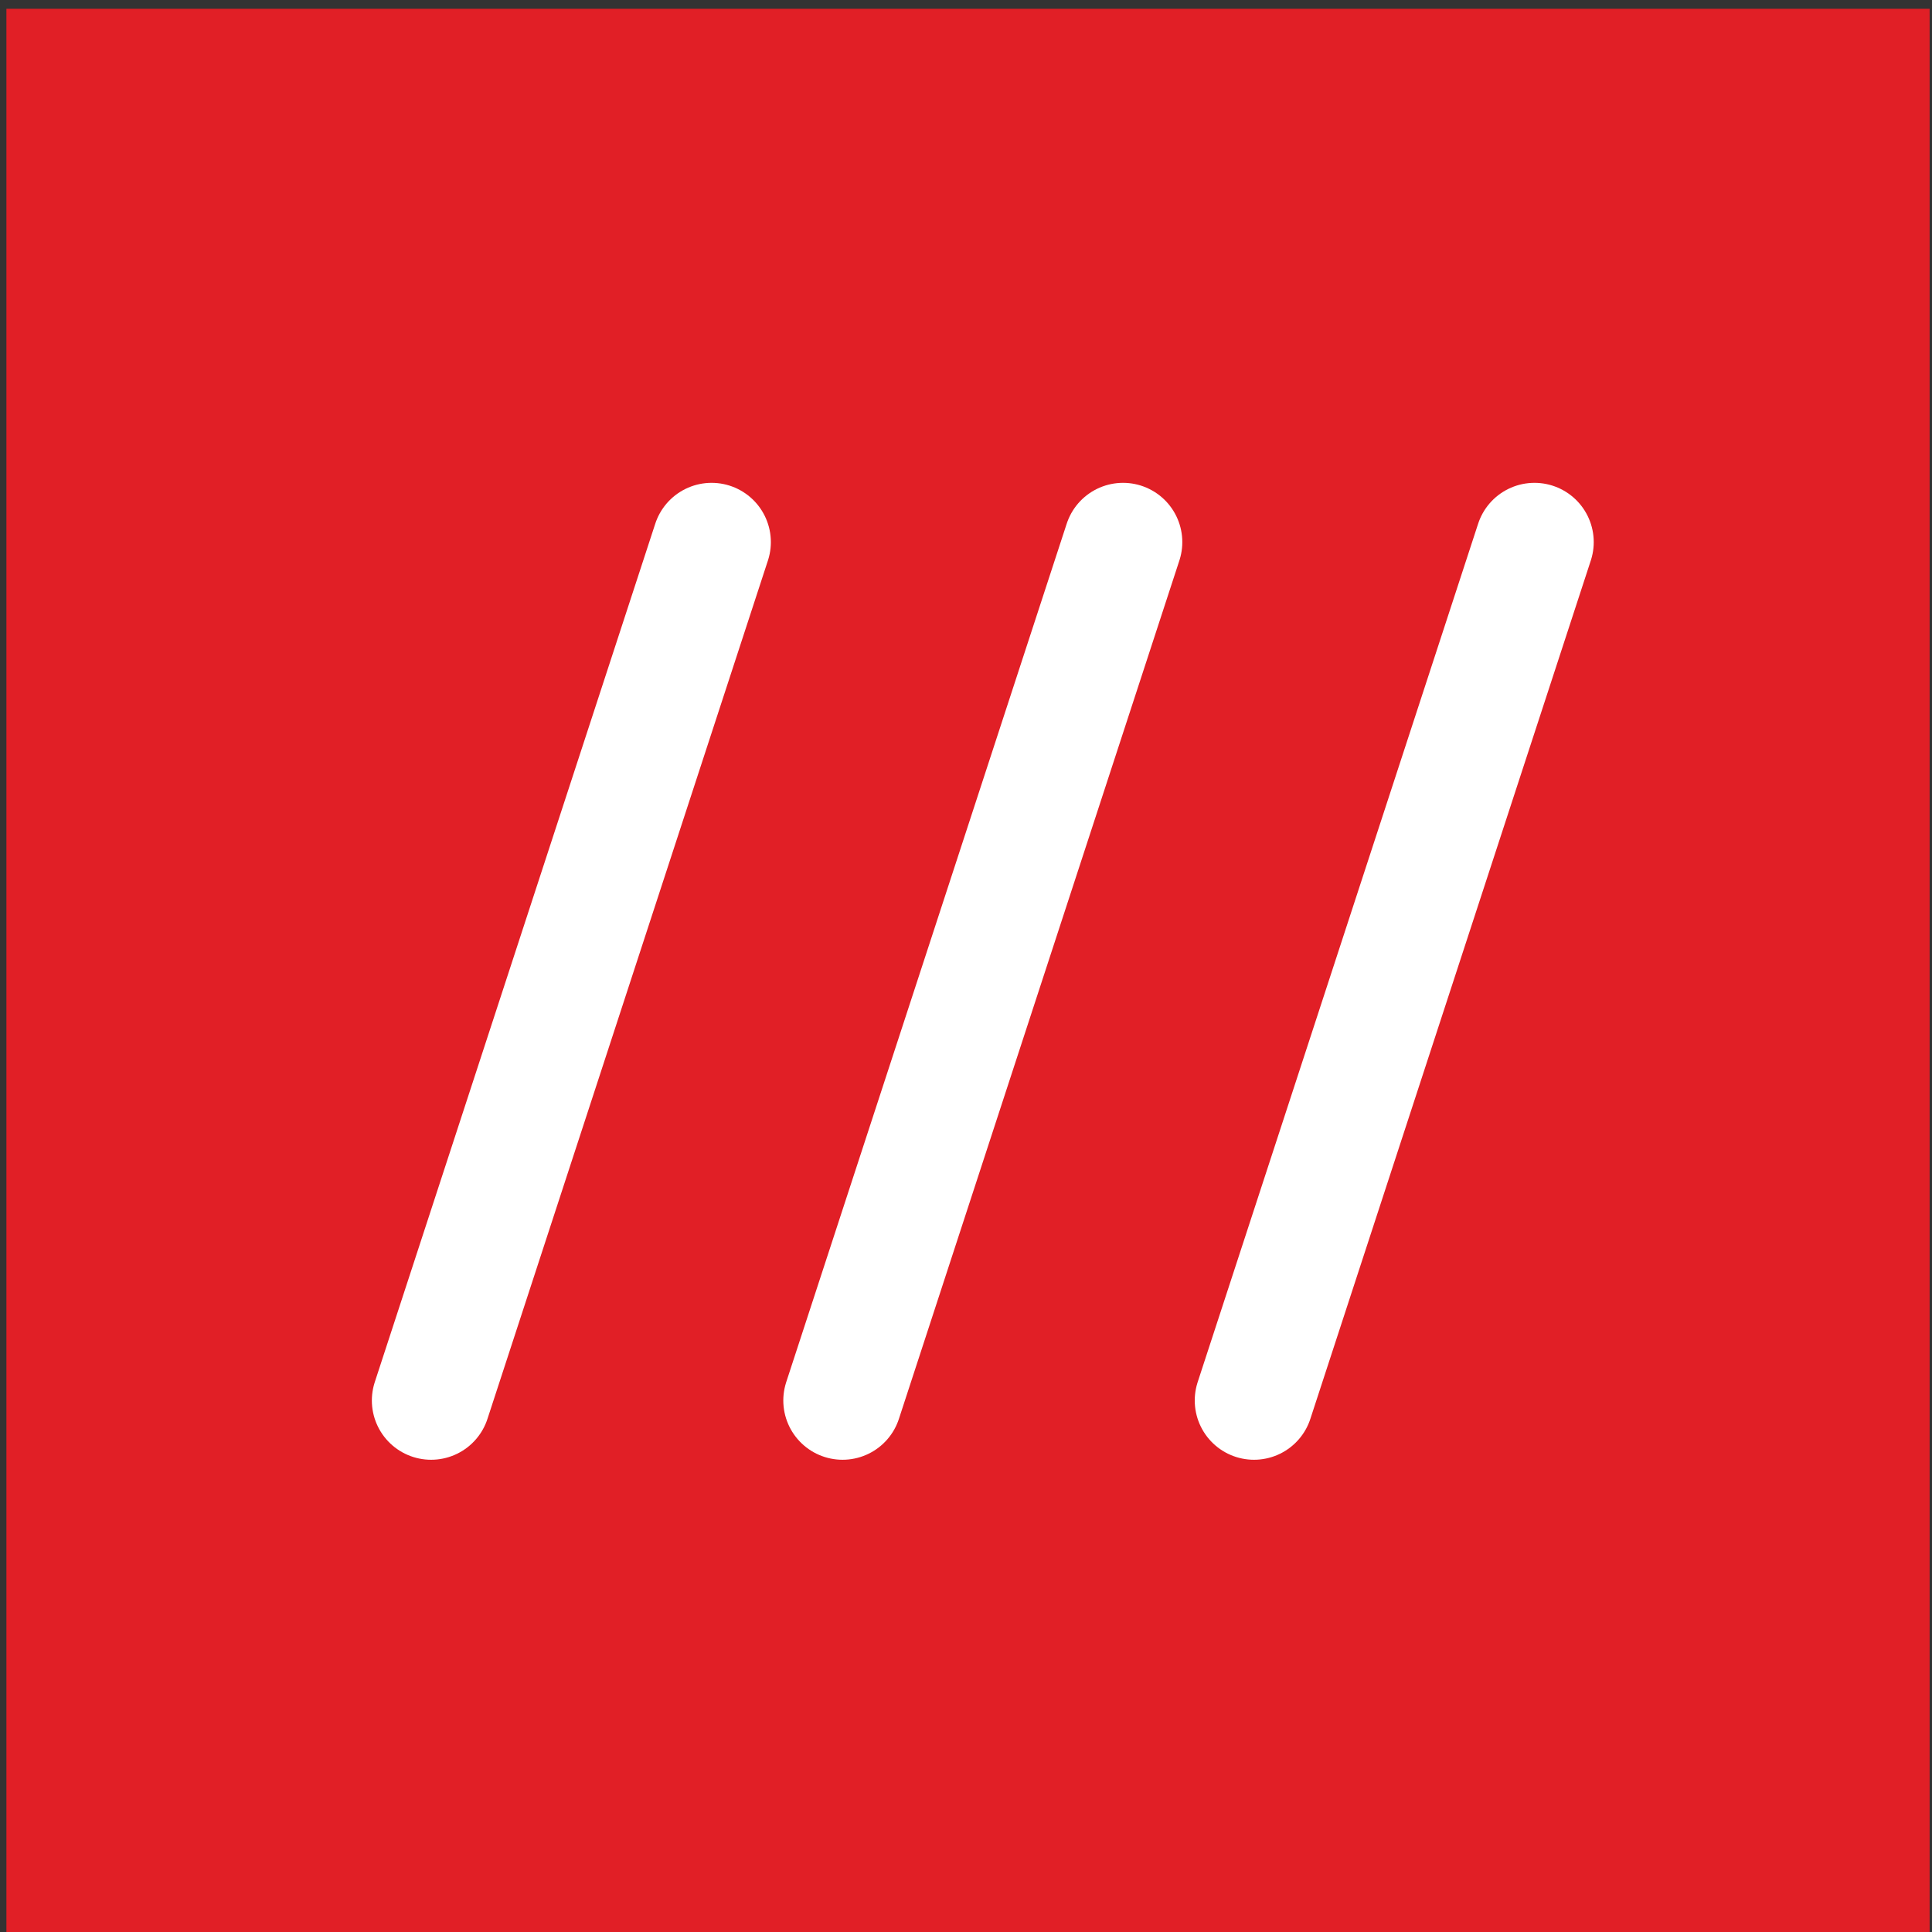
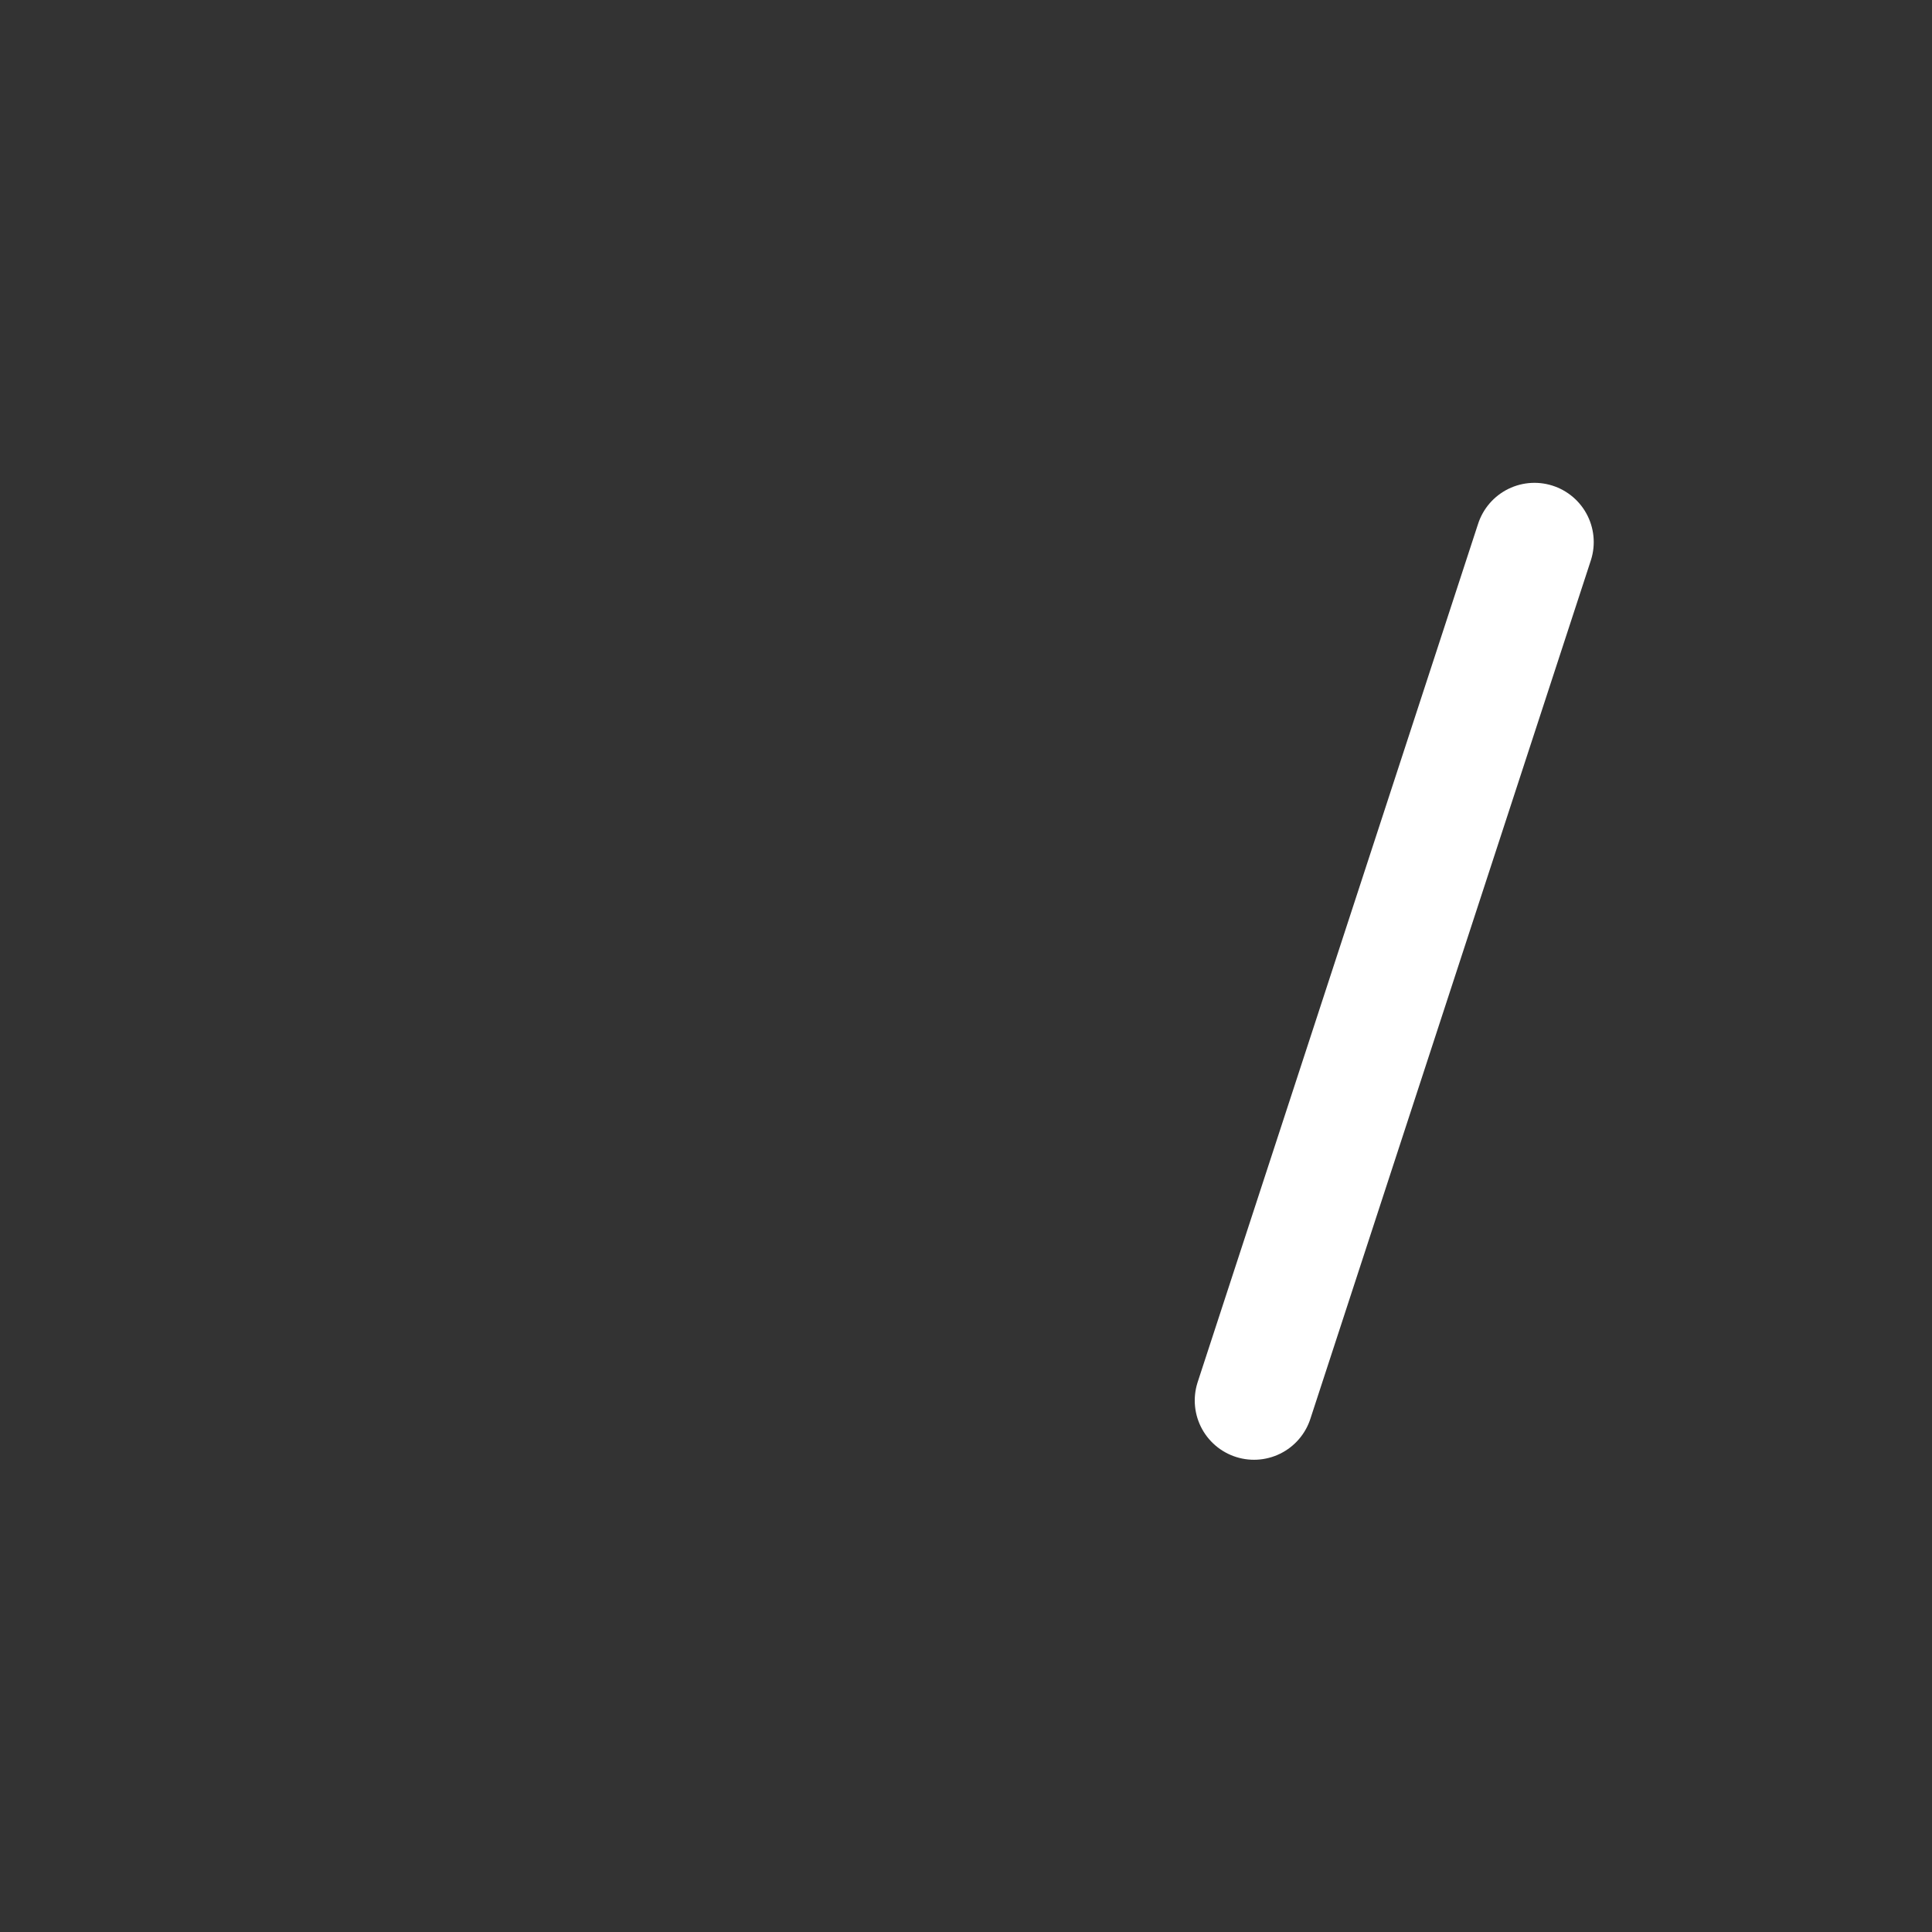
<svg xmlns="http://www.w3.org/2000/svg" width="163" height="163" viewBox="0 0 163 163" fill="none">
  <rect x="0" y="0" width="163" height="163" fill="#333333" stroke="none" />
-   <rect x="0.541" y="0.741" width="162.259" height="162.259" fill="#E11F26" />
-   <line x1="36.373" y1="118.158" x2="60.036" y2="45.736" stroke="white" stroke-width="10" stroke-linecap="round" />
-   <line x1="71.086" y1="118.158" x2="94.749" y2="45.736" stroke="white" stroke-width="10" stroke-linecap="round" />
  <line x1="105.799" y1="118.158" x2="129.461" y2="45.736" stroke="white" stroke-width="10" stroke-linecap="round" />
</svg>